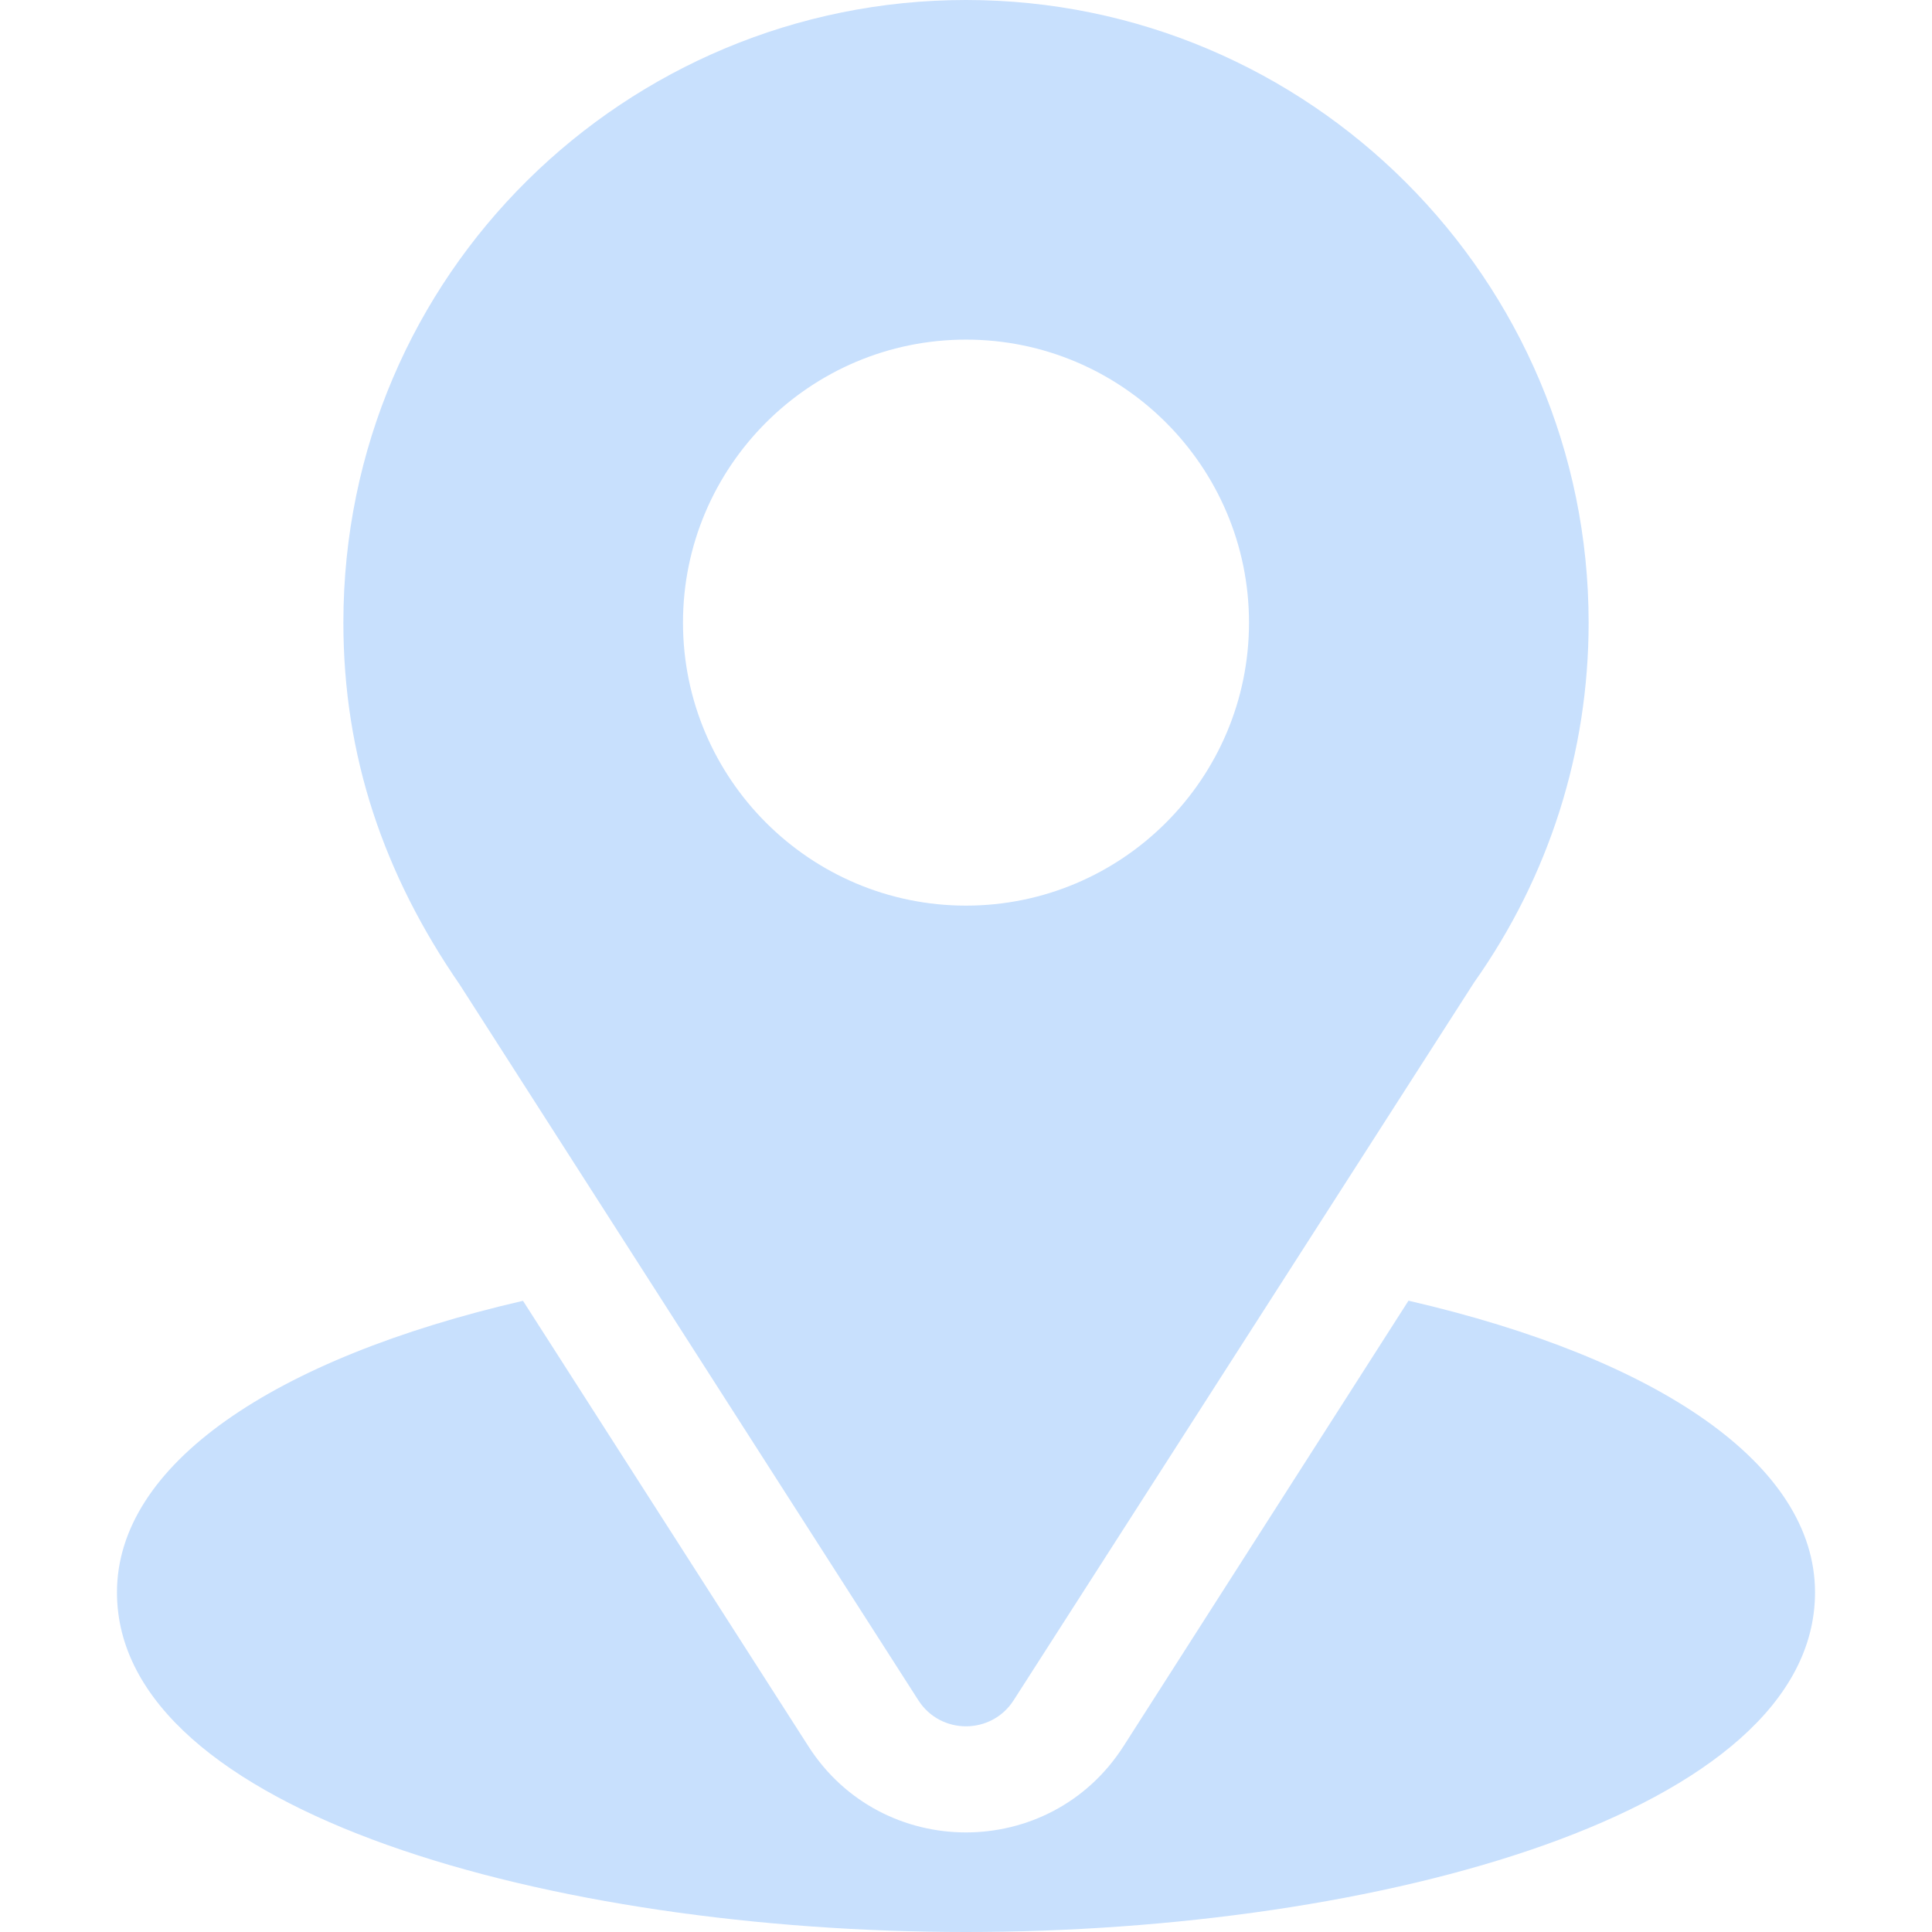
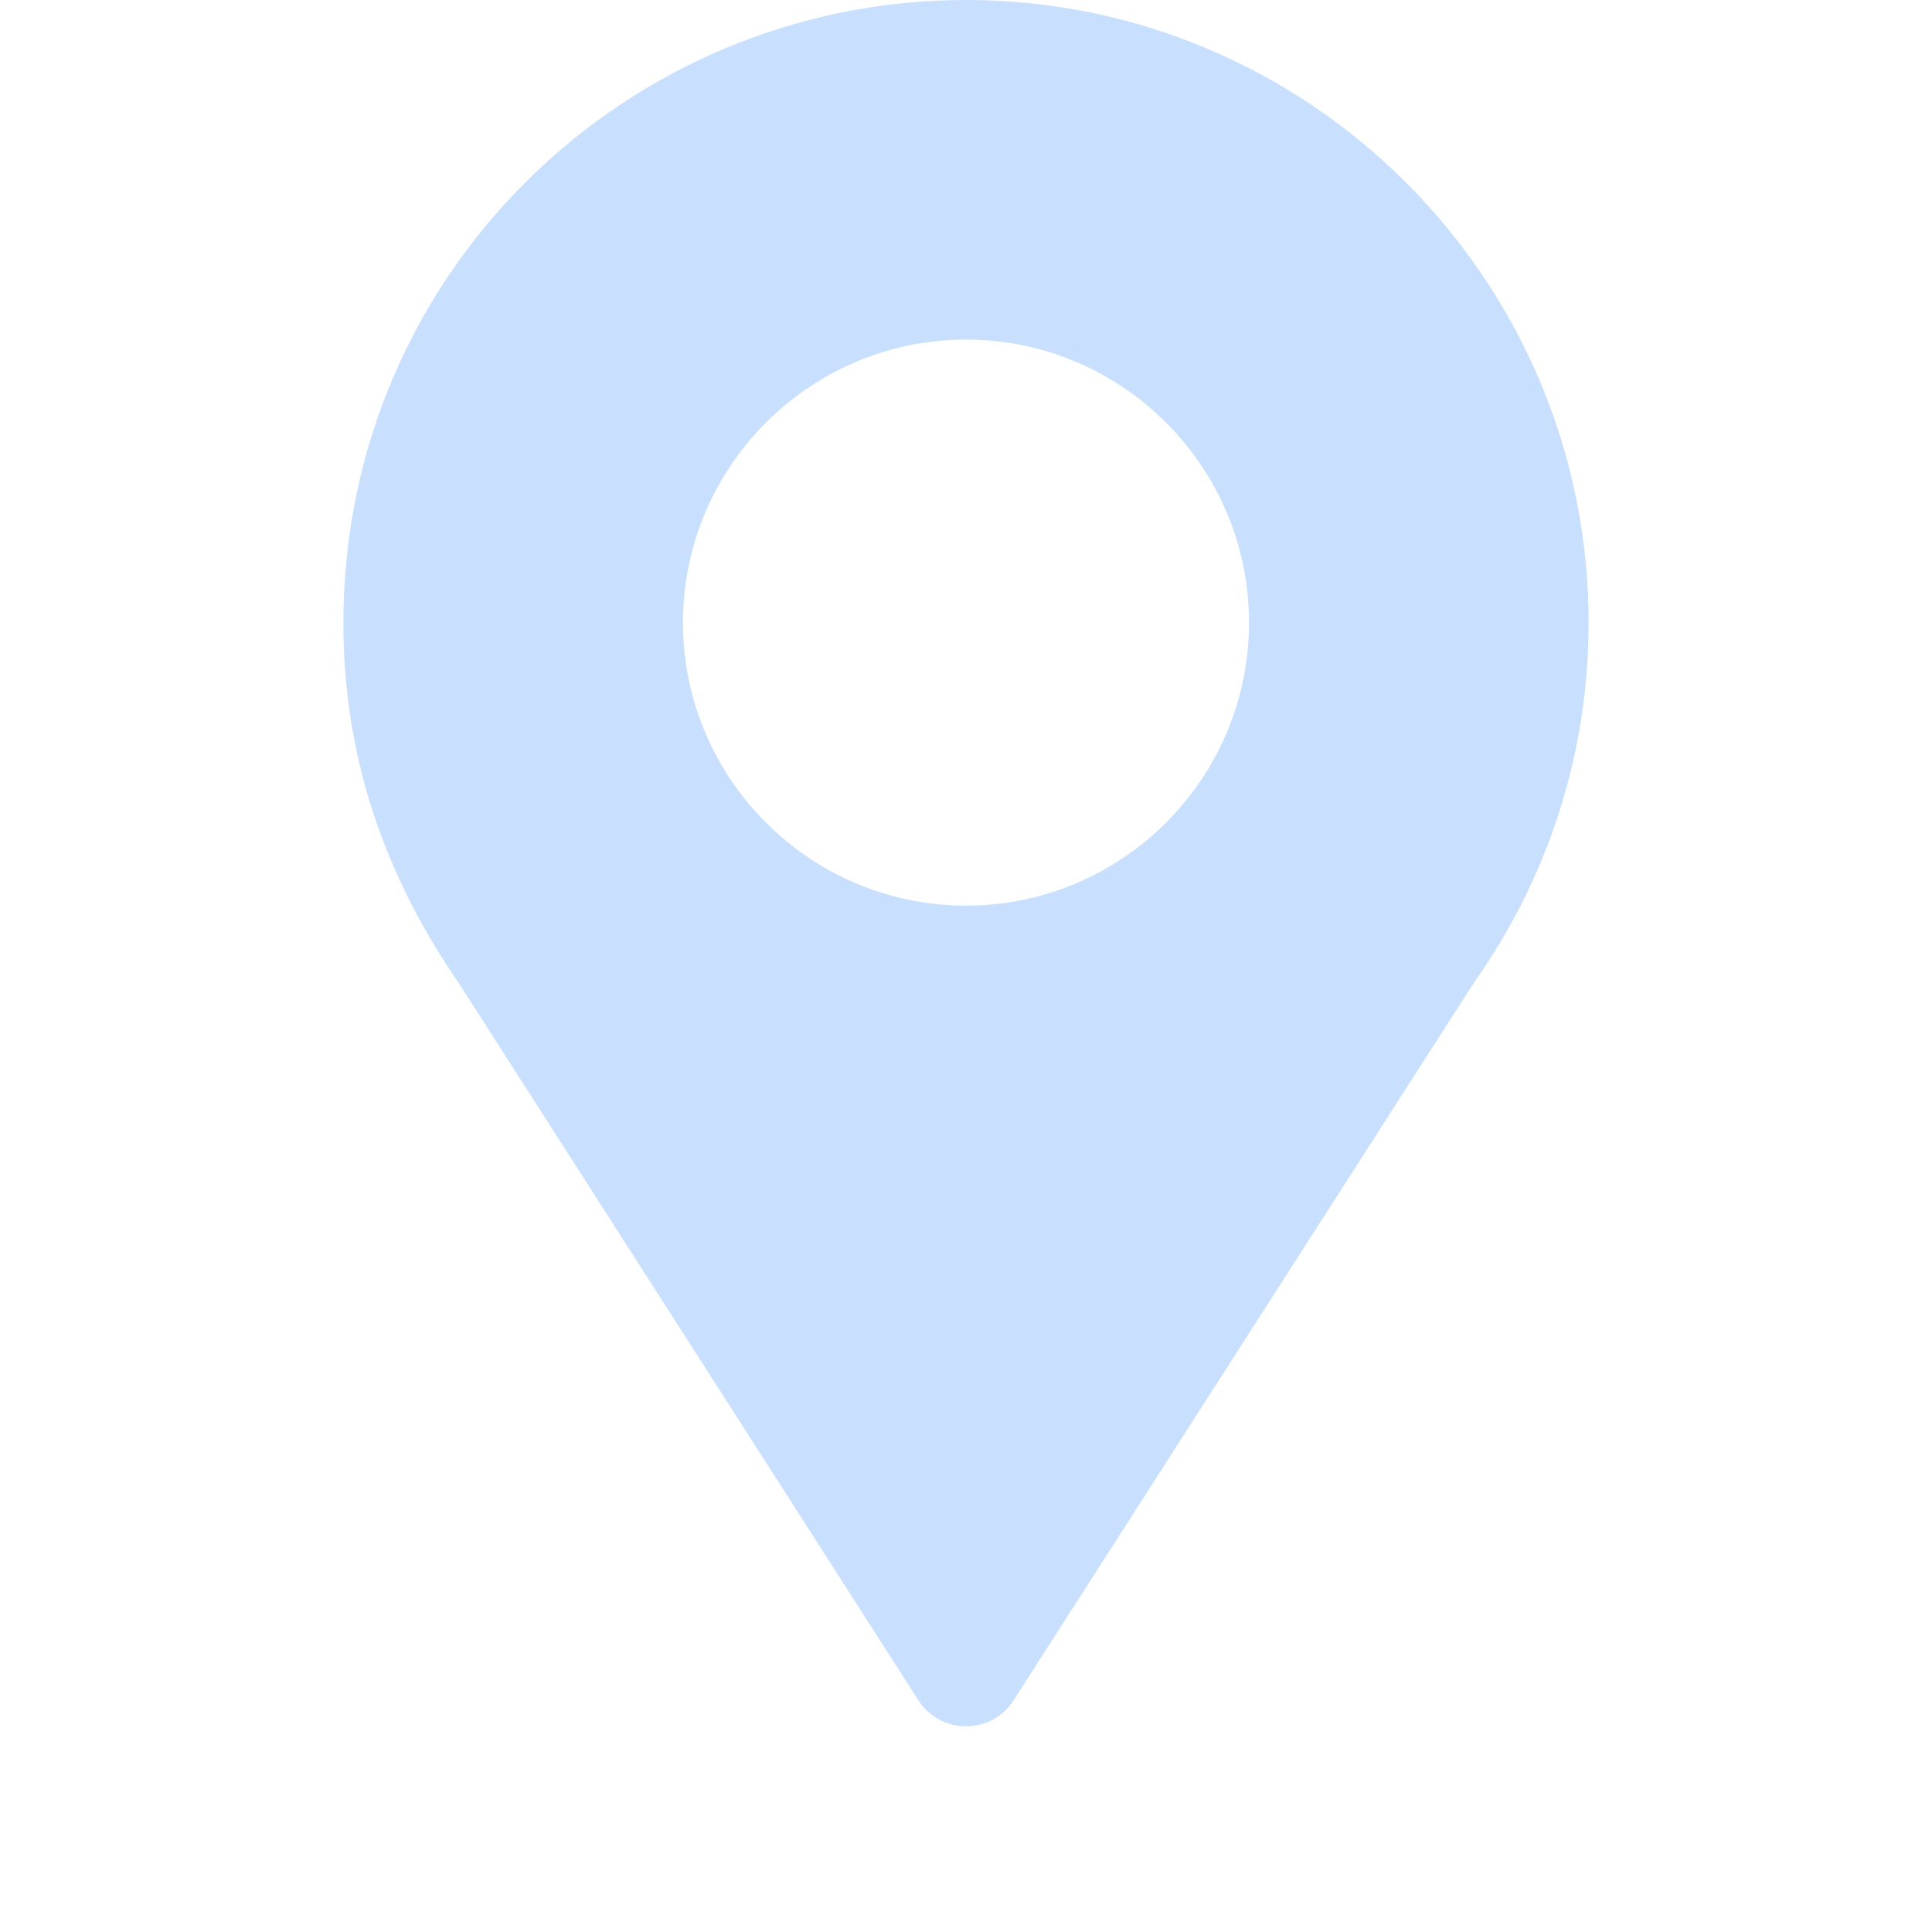
<svg xmlns="http://www.w3.org/2000/svg" width="179" height="179" viewBox="0 0 179 179" fill="none">
  <path d="M89.5 0C58.047 0 31.814 25.336 31.814 57.685C31.814 69.993 35.513 80.967 42.61 91.25L85.085 157.529C87.146 160.751 91.858 160.745 93.915 157.529L136.574 91.025C143.519 81.207 147.186 69.68 147.186 57.685C147.186 25.878 121.308 0 89.5 0ZM89.5 83.906C75.043 83.906 63.279 72.143 63.279 57.685C63.279 43.228 75.043 31.465 89.5 31.465C103.957 31.465 115.721 43.228 115.721 57.685C115.721 72.143 103.957 83.906 89.5 83.906Z" fill="#C8E0FD" />
-   <path d="M130.497 120.509L104.09 161.793C97.255 172.45 81.707 172.415 74.904 161.803L48.455 120.519C25.184 125.9 10.838 135.756 10.838 147.535C10.838 167.974 51.367 179 89.5 179C127.633 179 168.162 167.974 168.162 147.535C168.162 135.748 153.796 125.886 130.497 120.509Z" fill="#C8E0FD" />
</svg>